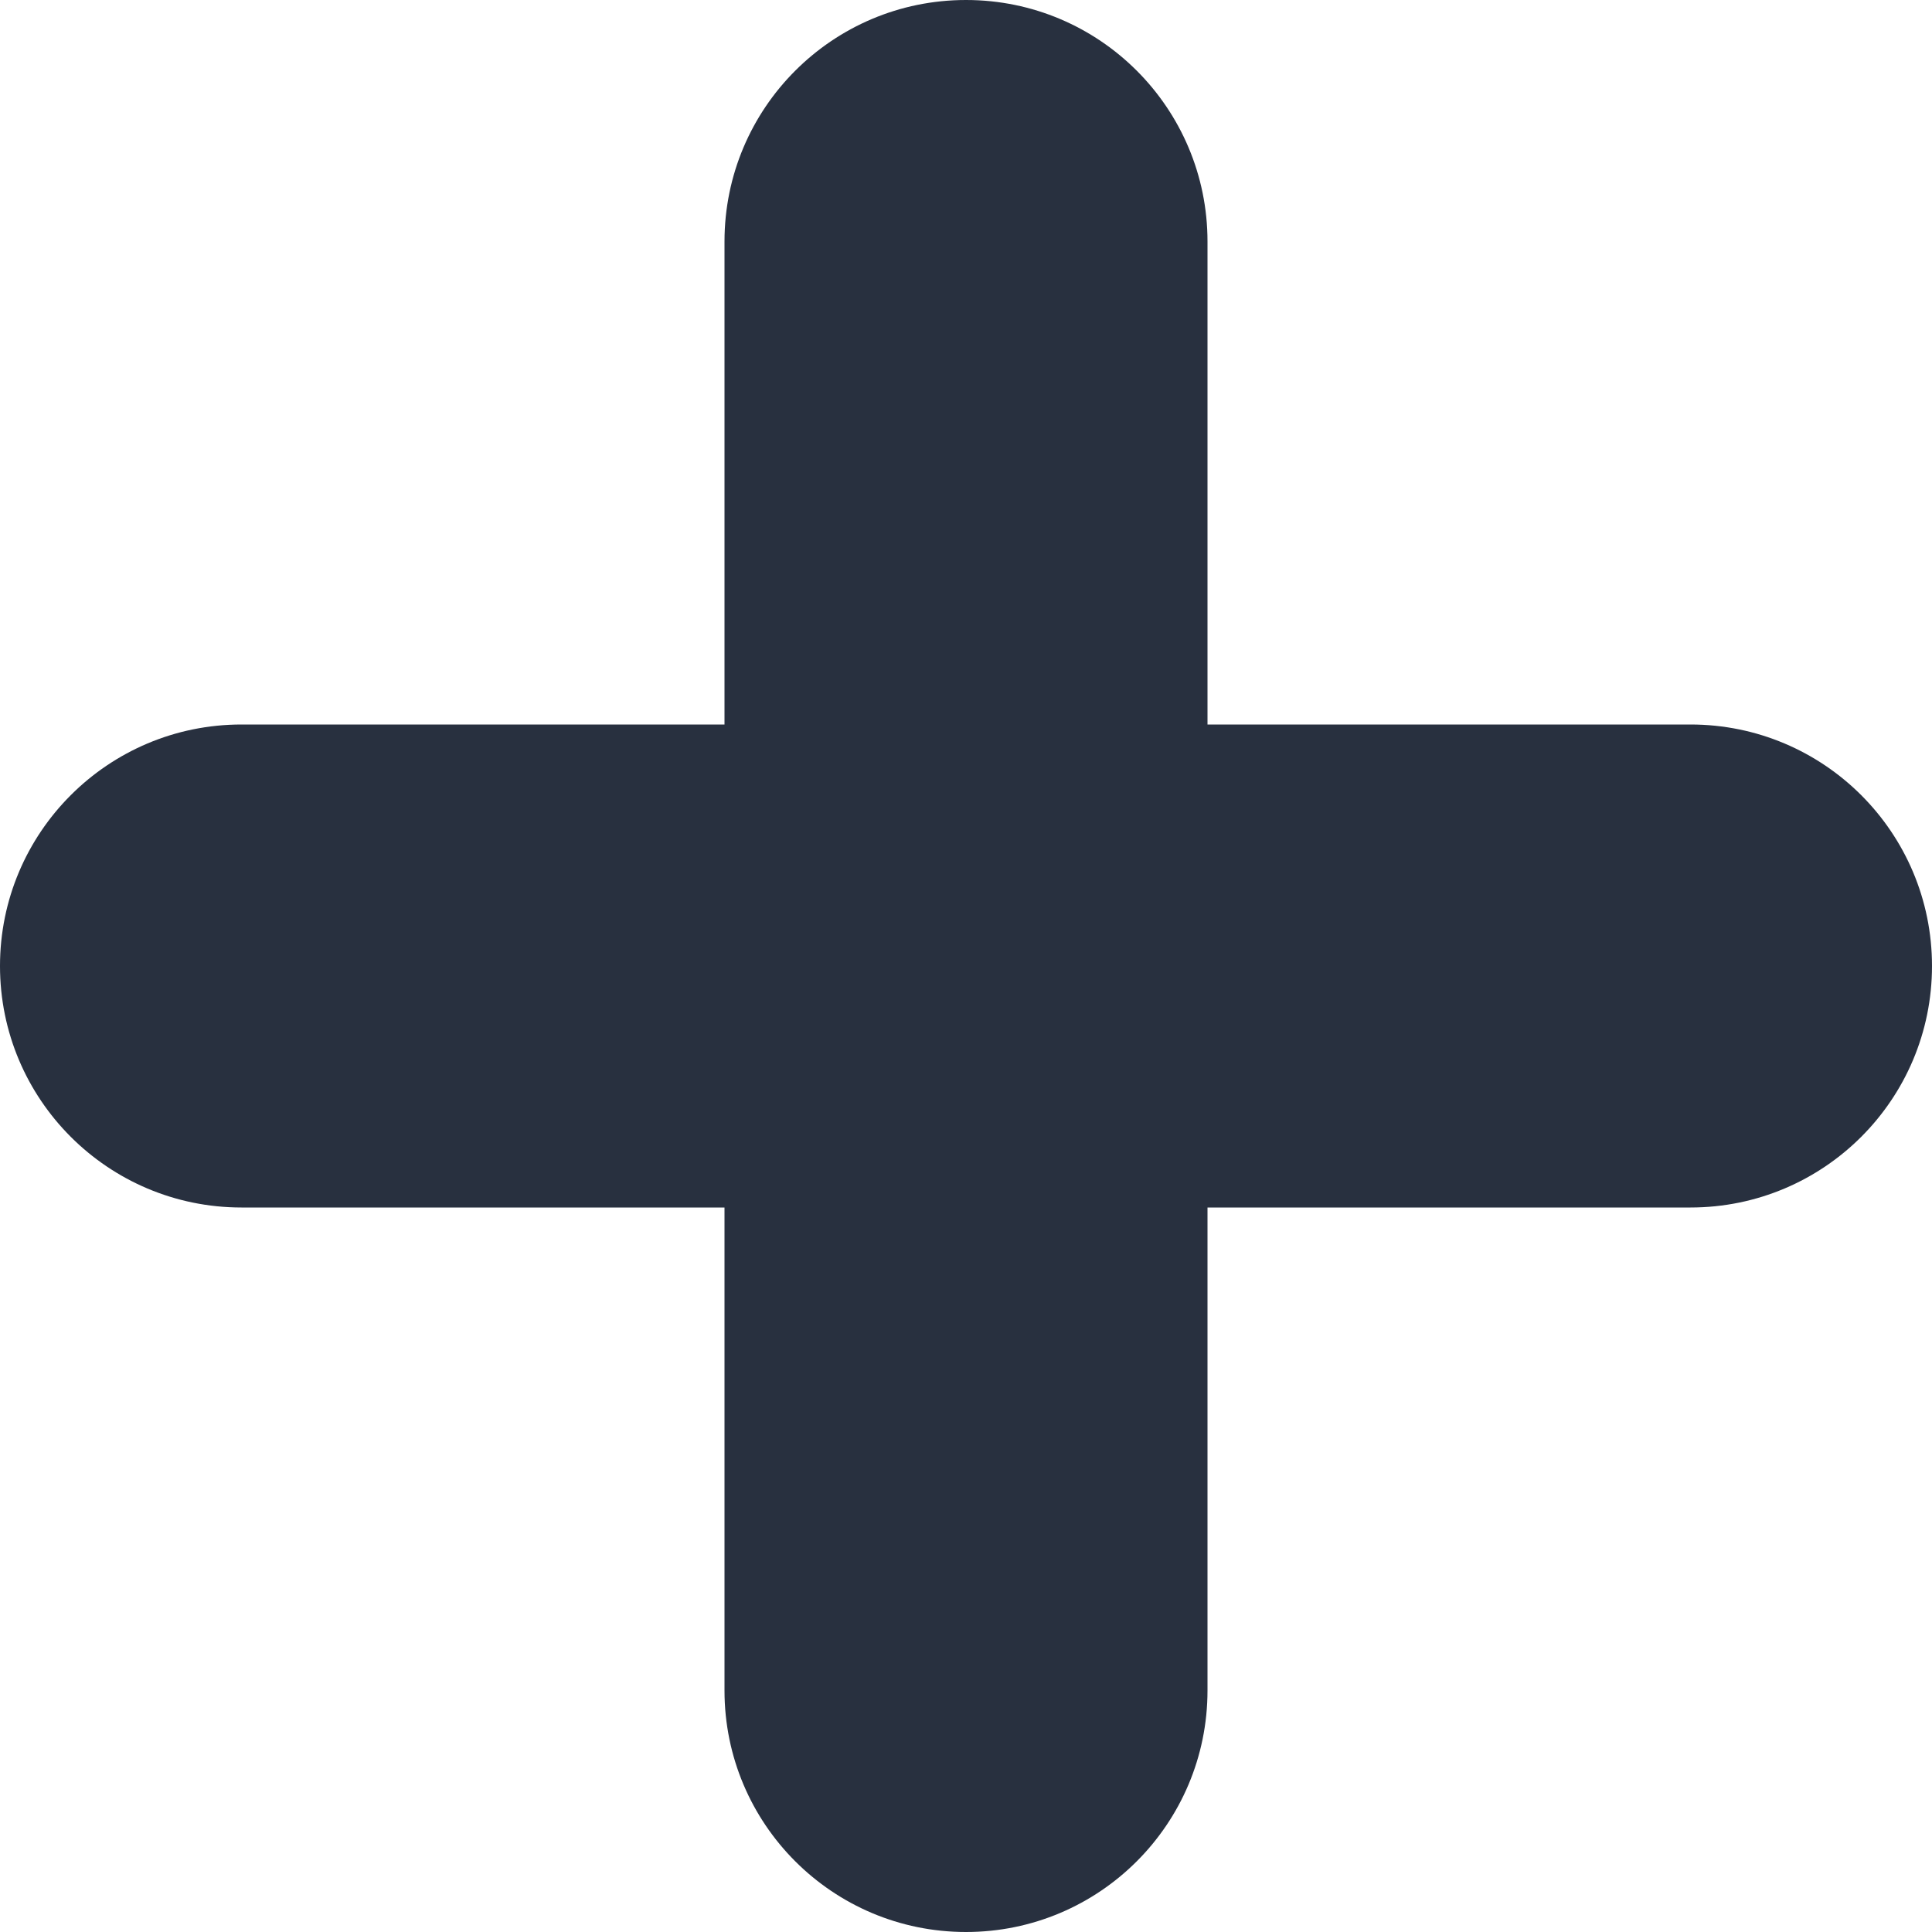
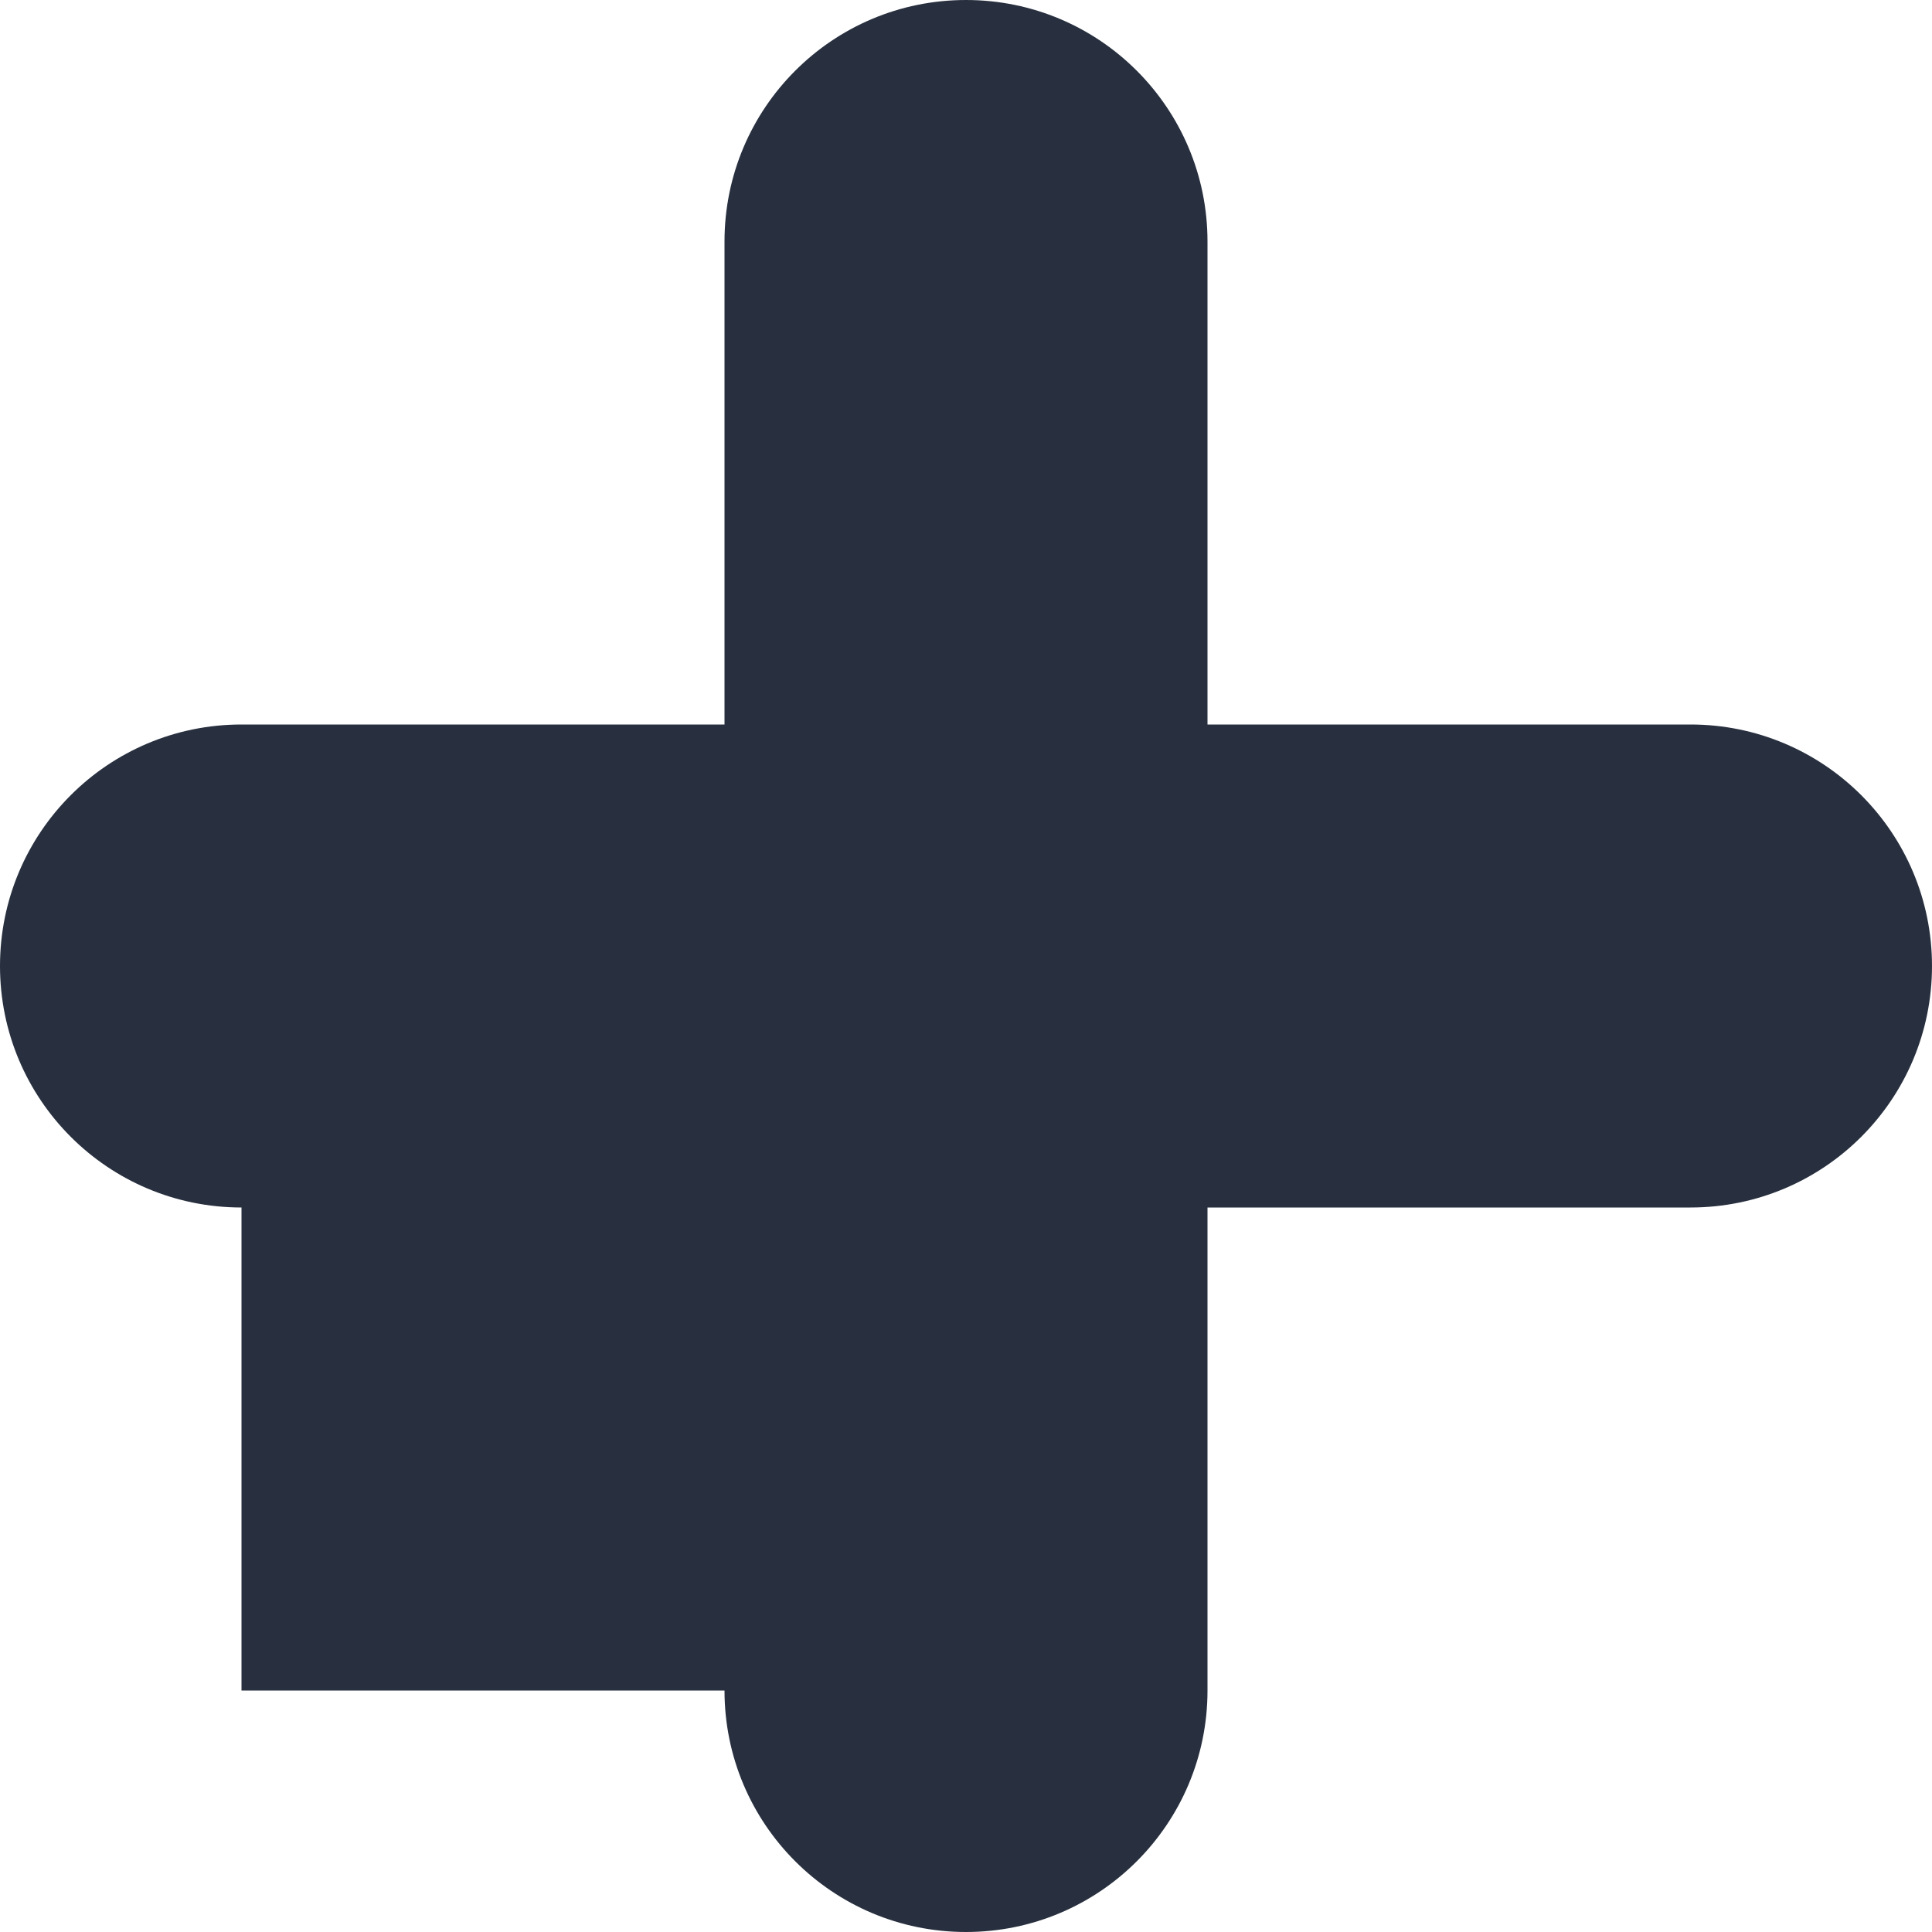
<svg xmlns="http://www.w3.org/2000/svg" width="16" height="16" viewBox="0 0 16 16" fill="none">
-   <path d="M6 14C6 15.105 6.895 16 8 16C9.105 16 10 15.105 10 14V10H14C15.105 10 16 9.105 16 8C16 6.895 15.105 6 14 6H10V2C10 0.895 9.105 0 8 0C6.895 0 6 0.895 6 2V6L2 6C0.895 6 0 6.895 0 8C0 9.105 0.895 10 2 10L6 10V14Z" fill="#28303F" />
+   <path d="M6 14C6 15.105 6.895 16 8 16C9.105 16 10 15.105 10 14V10H14C15.105 10 16 9.105 16 8C16 6.895 15.105 6 14 6H10V2C10 0.895 9.105 0 8 0C6.895 0 6 0.895 6 2V6L2 6C0.895 6 0 6.895 0 8C0 9.105 0.895 10 2 10V14Z" fill="#28303F" />
</svg>